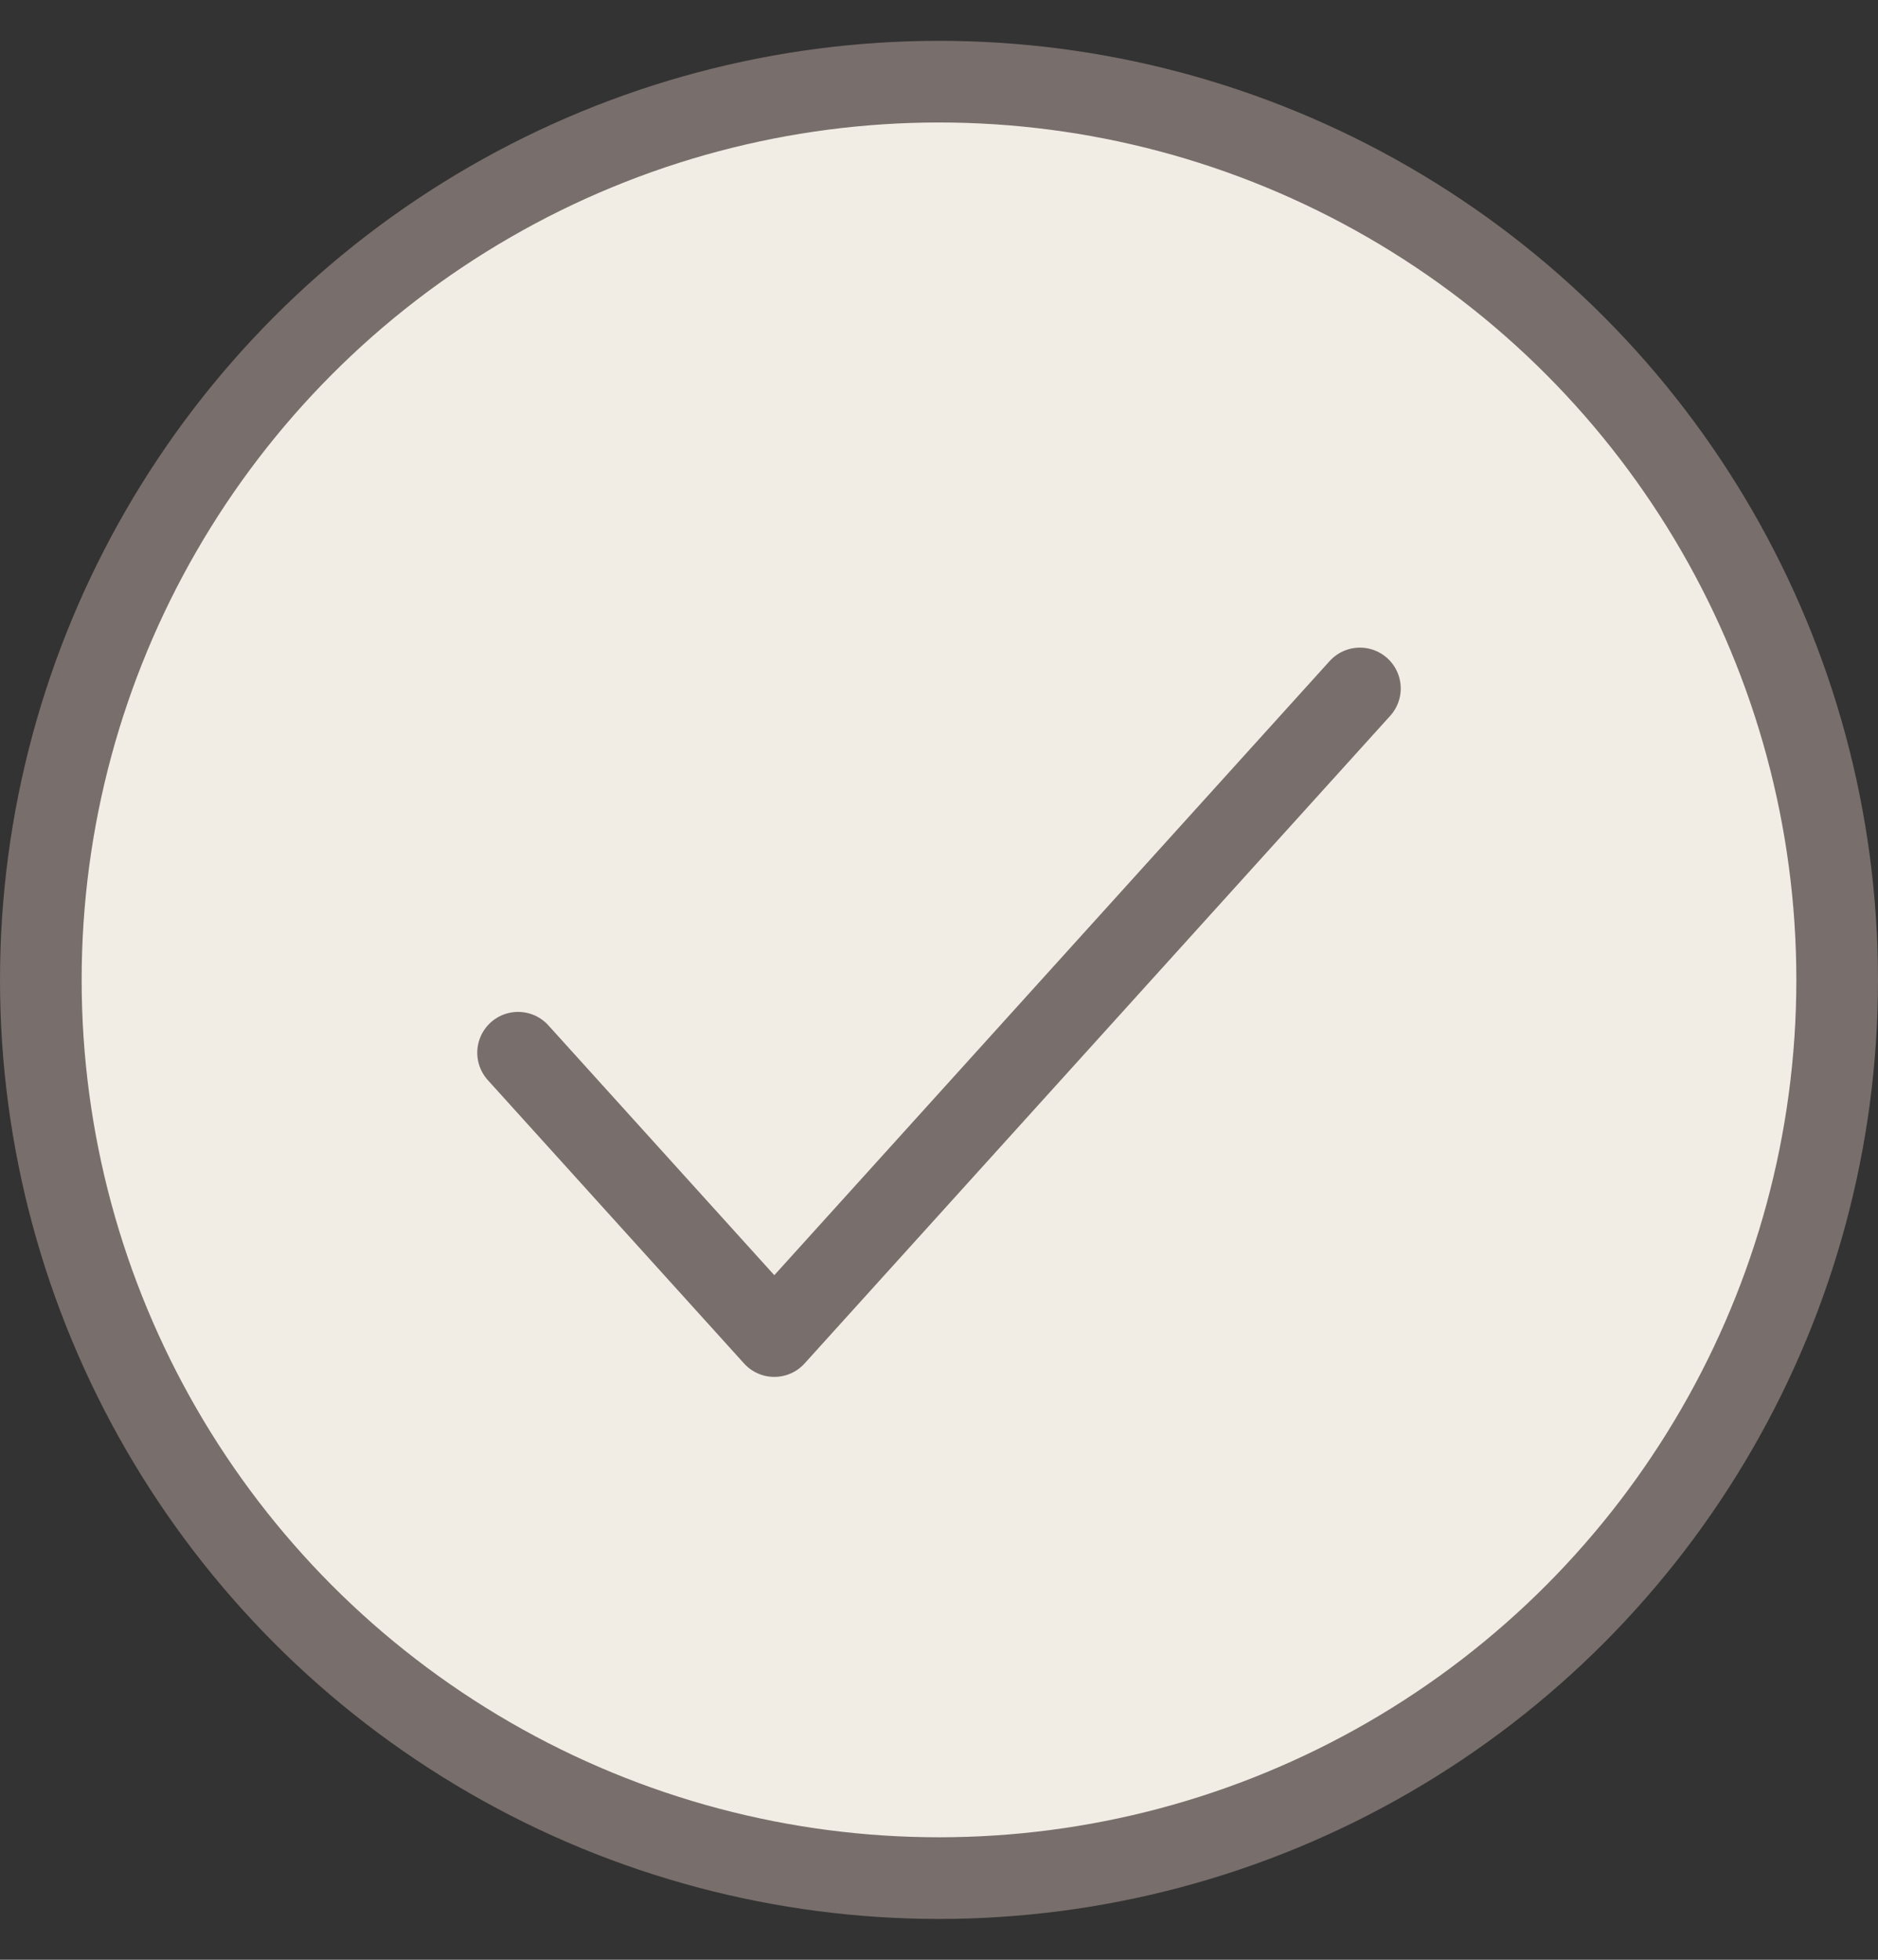
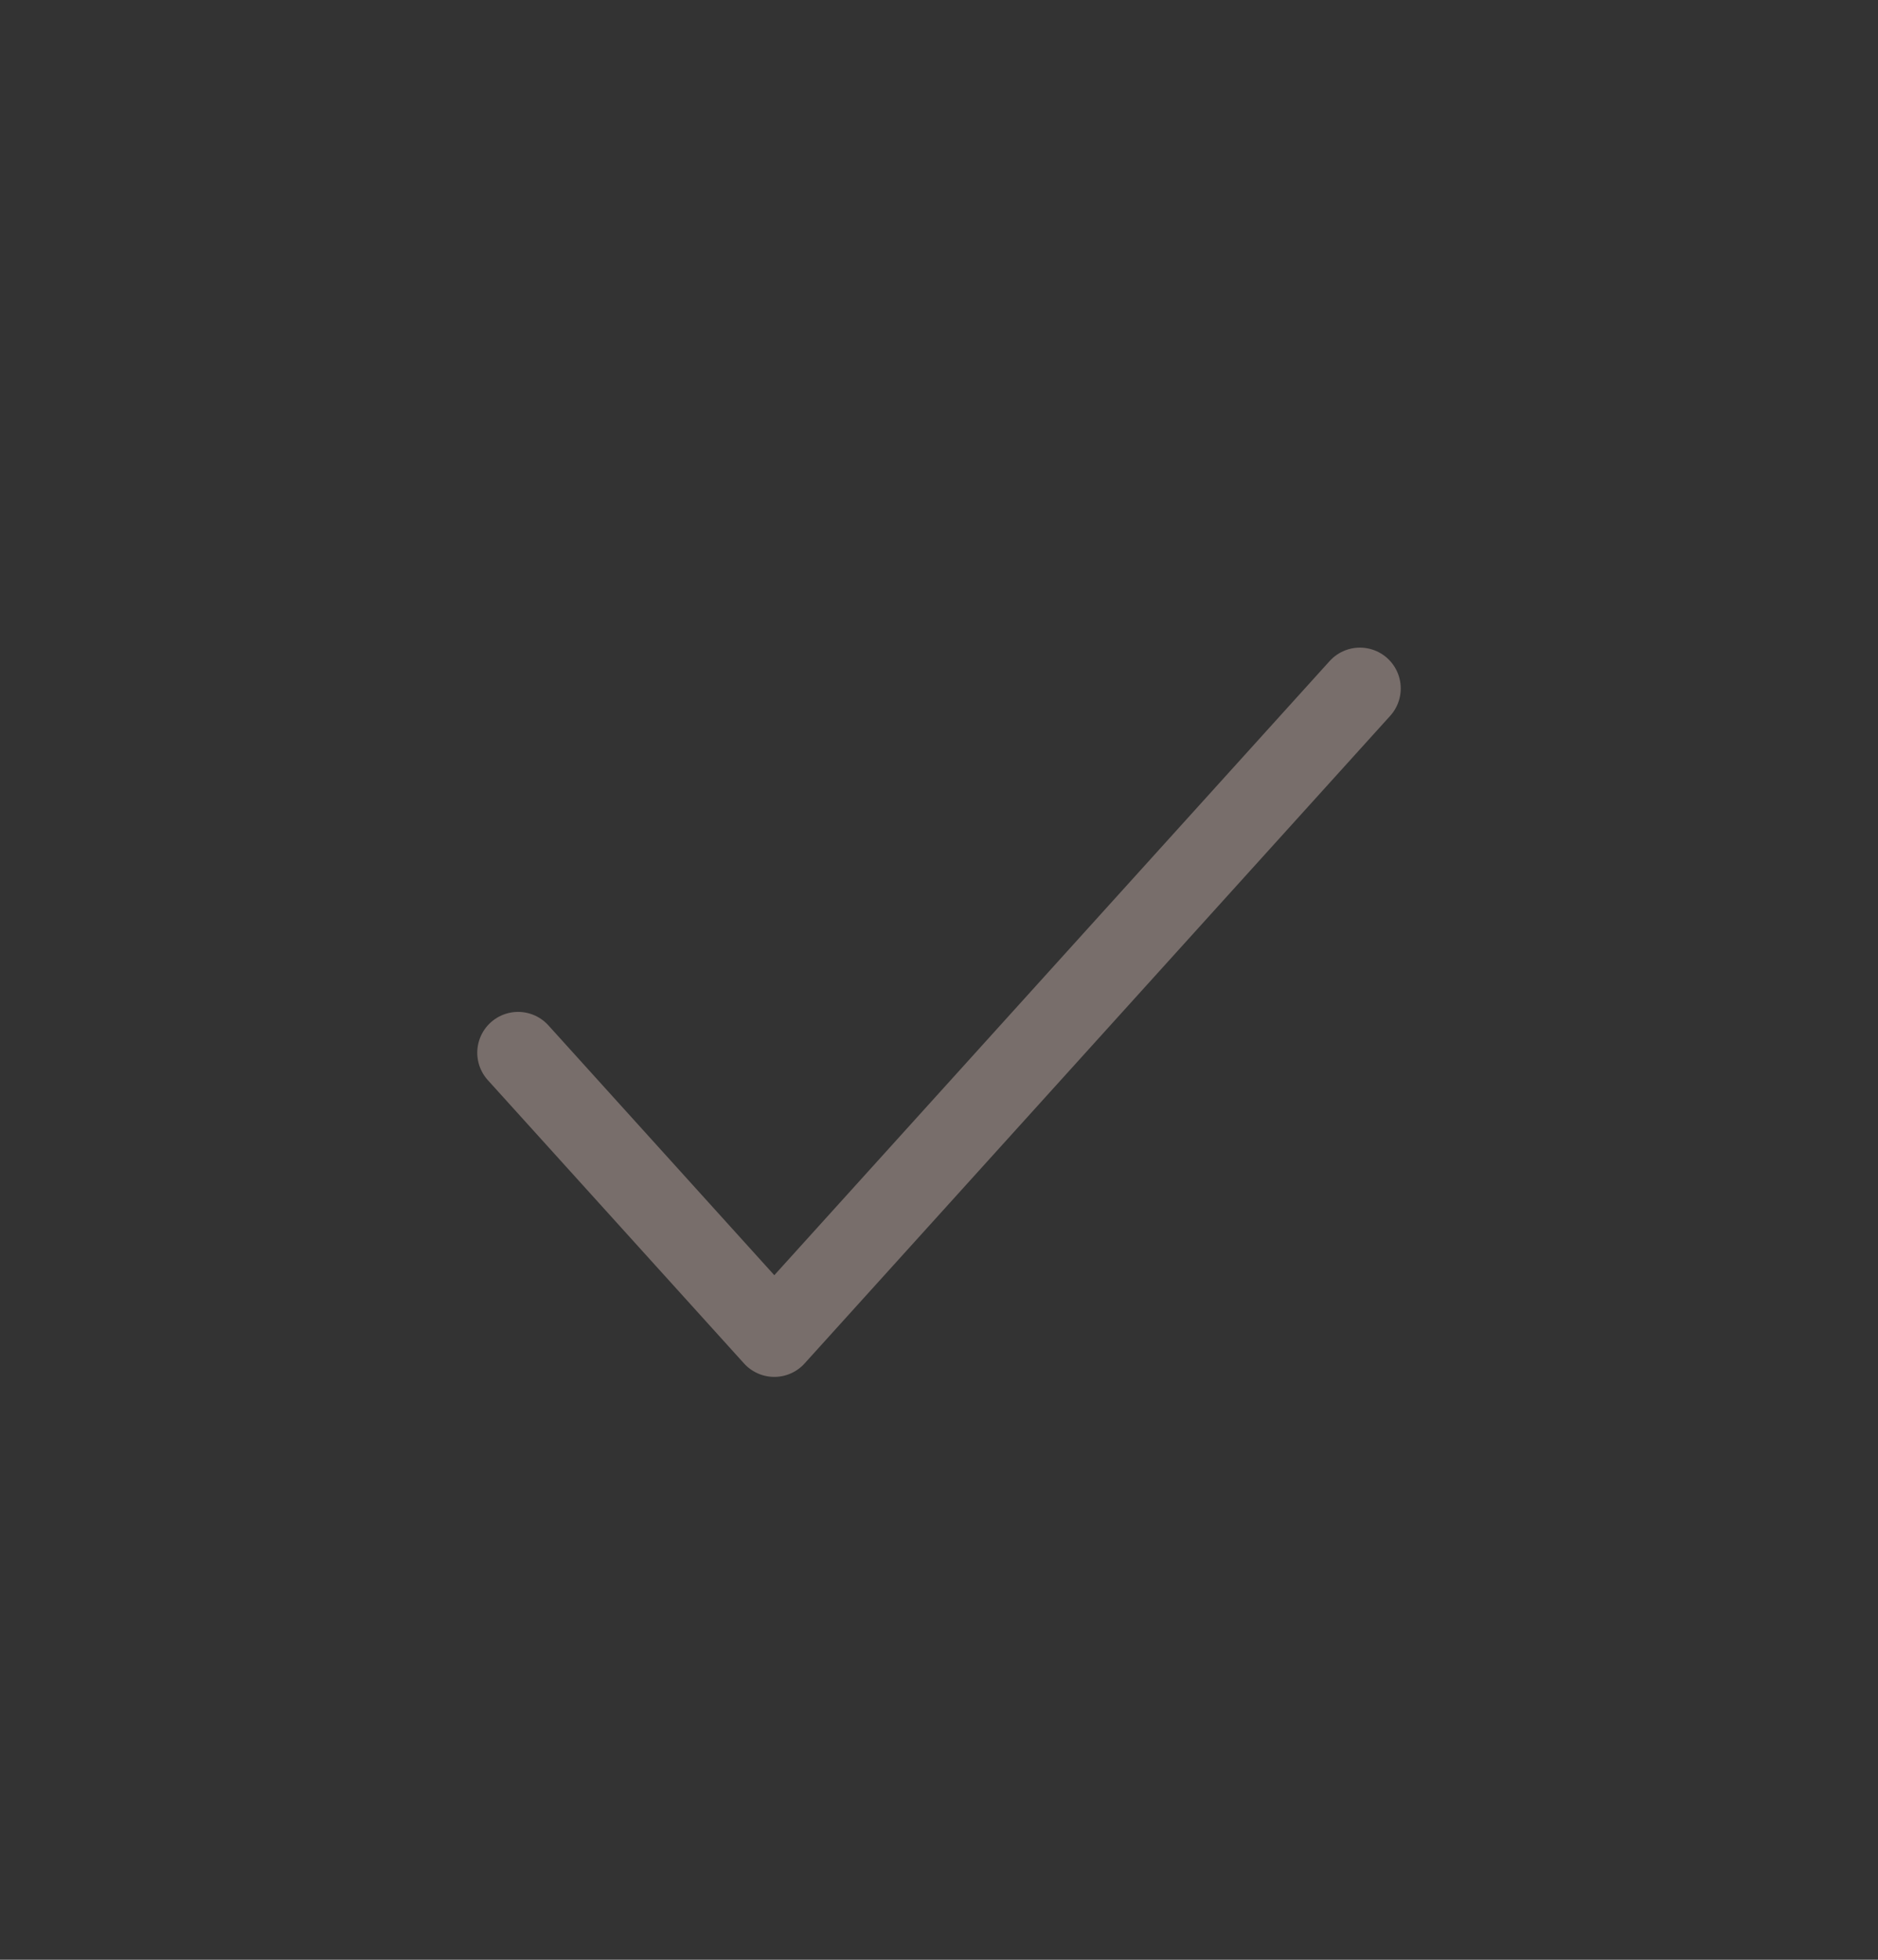
<svg xmlns="http://www.w3.org/2000/svg" width="23" height="24" viewBox="0 0 23 24" fill="none">
  <rect x="0" y="0" width="23" height="24" fill="#333333" stroke="none" />
-   <circle cx="11.5" cy="12" r="11" fill="#F1EDE5" stroke="#786E6B" />
  <path d="M6.345 12.892L9.483 16.362L16.655 8.431" stroke="#786E6B" stroke-linecap="round" stroke-linejoin="round" />
</svg>